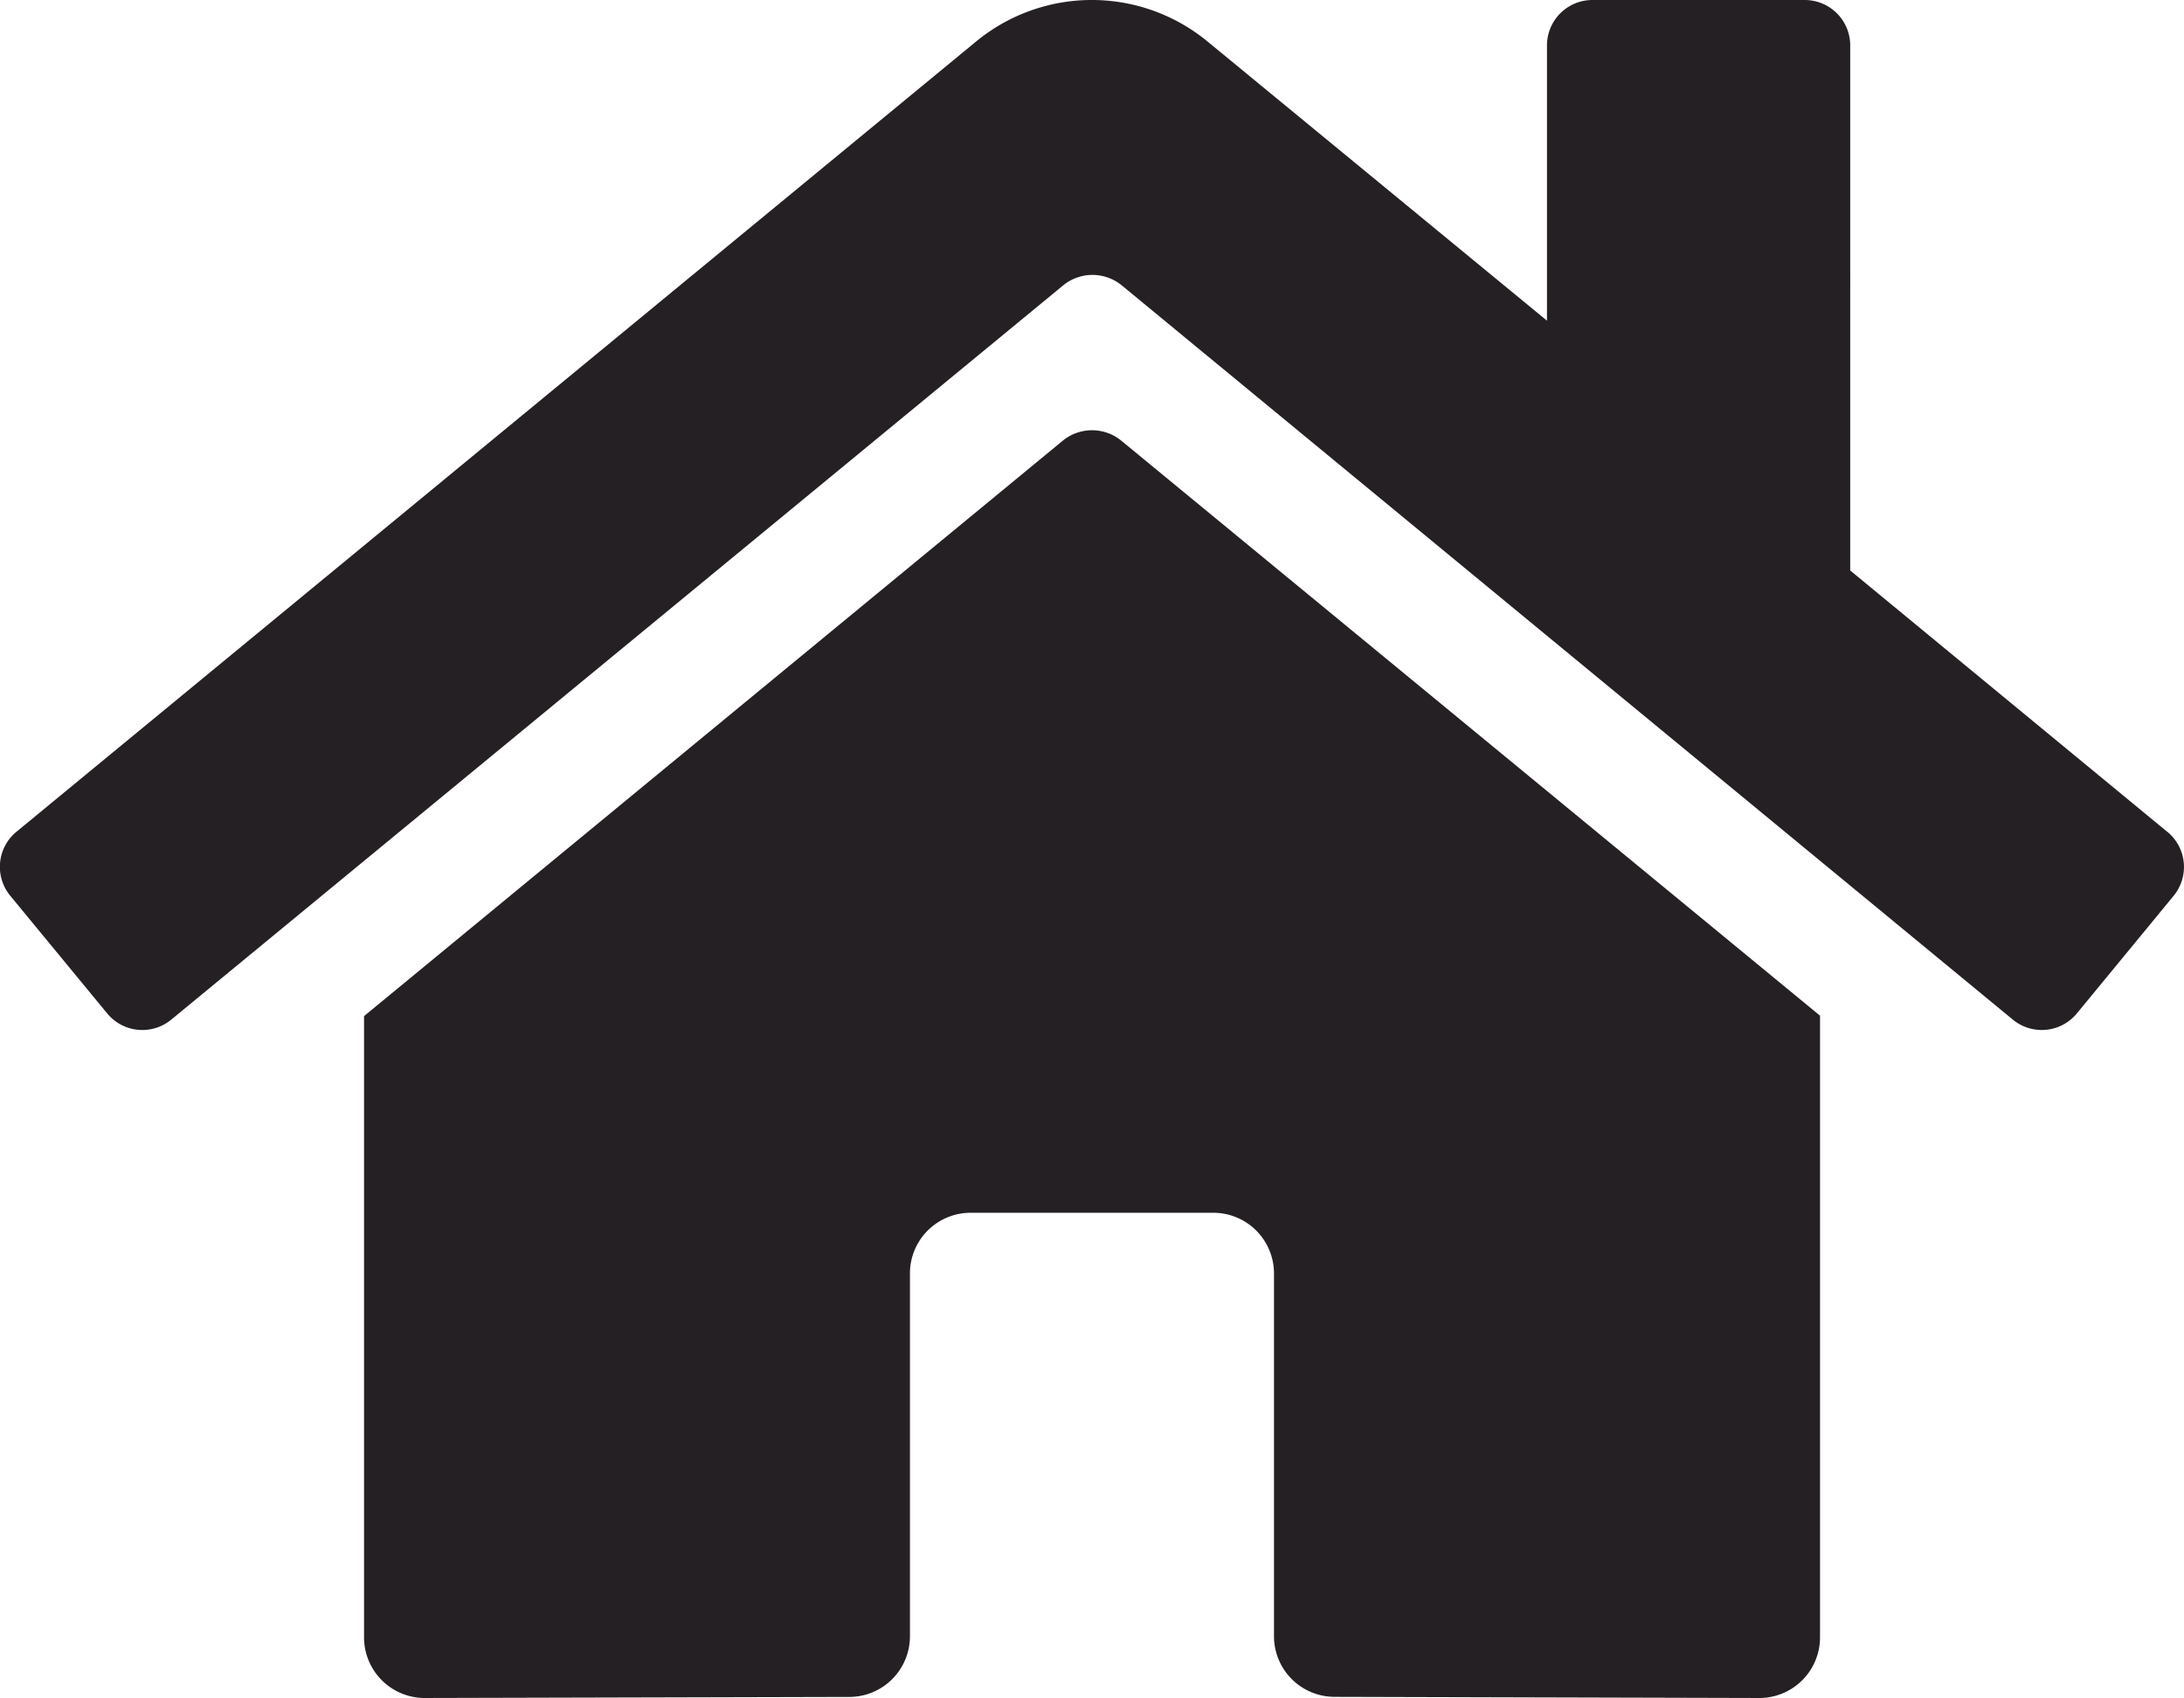
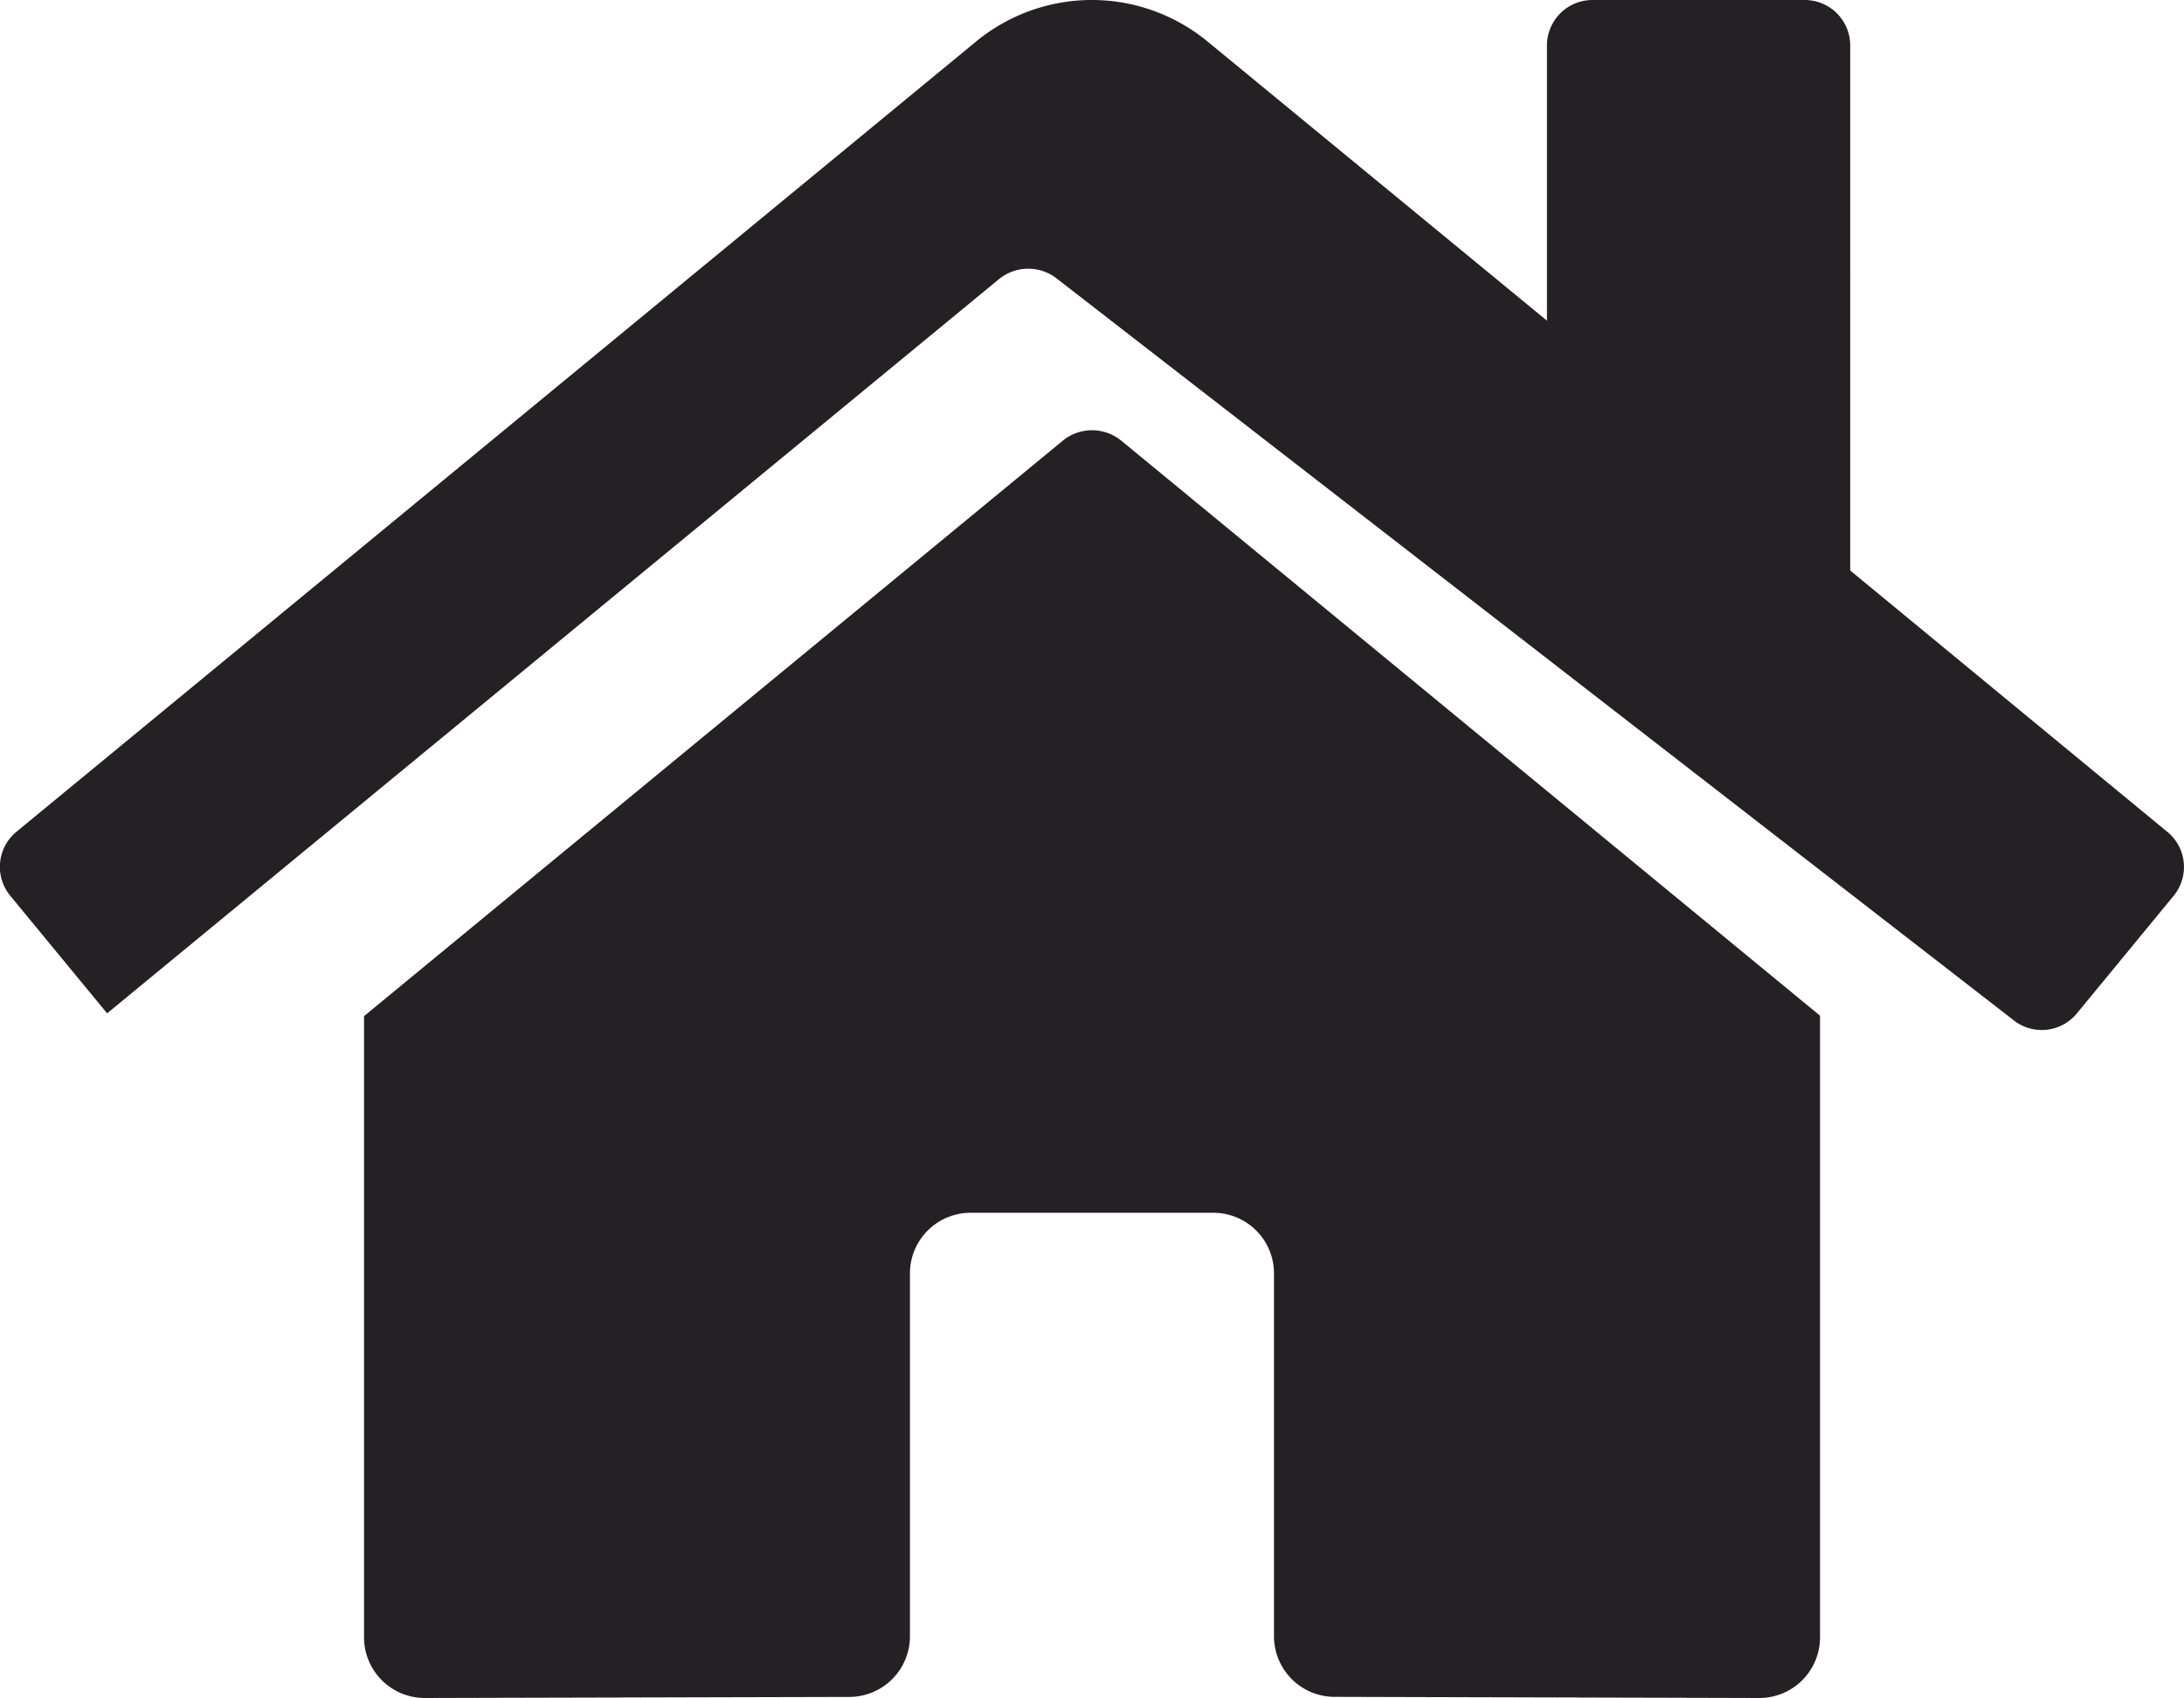
<svg xmlns="http://www.w3.org/2000/svg" width="30.602" height="23.797" viewBox="0 0 30.602 23.797">
-   <path id="Icon_awesome-home" data-name="Icon awesome-home" d="M14.894,8.427,5.1,16.494V25.2a.85.85,0,0,0,.85.85l5.953-.015a.85.85,0,0,0,.846-.85V20.1a.85.85,0,0,1,.85-.85H17a.85.85,0,0,1,.85.85v5.081a.85.85,0,0,0,.85.853l5.951.016a.85.85,0,0,0,.85-.85V16.488L15.707,8.427A.648.648,0,0,0,14.894,8.427ZM30.365,13.91l-4.441-3.661V2.891a.637.637,0,0,0-.637-.637H22.312a.637.637,0,0,0-.637.637V6.748L16.918,2.835a2.55,2.55,0,0,0-3.241,0L.23,13.91a.637.637,0,0,0-.085.9L1.5,16.455a.637.637,0,0,0,.9.087l12.5-10.292a.648.648,0,0,1,.813,0L28.2,16.541a.637.637,0,0,0,.9-.085l1.355-1.647a.637.637,0,0,0-.09-.9Z" transform="translate(0.001 -2.254)" fill="#252023" />
+   <path id="Icon_awesome-home" data-name="Icon awesome-home" d="M14.894,8.427,5.1,16.494V25.2a.85.85,0,0,0,.85.85l5.953-.015a.85.85,0,0,0,.846-.85V20.1a.85.85,0,0,1,.85-.85H17a.85.85,0,0,1,.85.85v5.081a.85.85,0,0,0,.85.853l5.951.016a.85.85,0,0,0,.85-.85V16.488L15.707,8.427A.648.648,0,0,0,14.894,8.427ZM30.365,13.91l-4.441-3.661V2.891a.637.637,0,0,0-.637-.637H22.312a.637.637,0,0,0-.637.637V6.748L16.918,2.835a2.55,2.55,0,0,0-3.241,0L.23,13.91a.637.637,0,0,0-.085.9L1.5,16.455l12.5-10.292a.648.648,0,0,1,.813,0L28.2,16.541a.637.637,0,0,0,.9-.085l1.355-1.647a.637.637,0,0,0-.09-.9Z" transform="translate(0.001 -2.254)" fill="#252023" />
</svg>